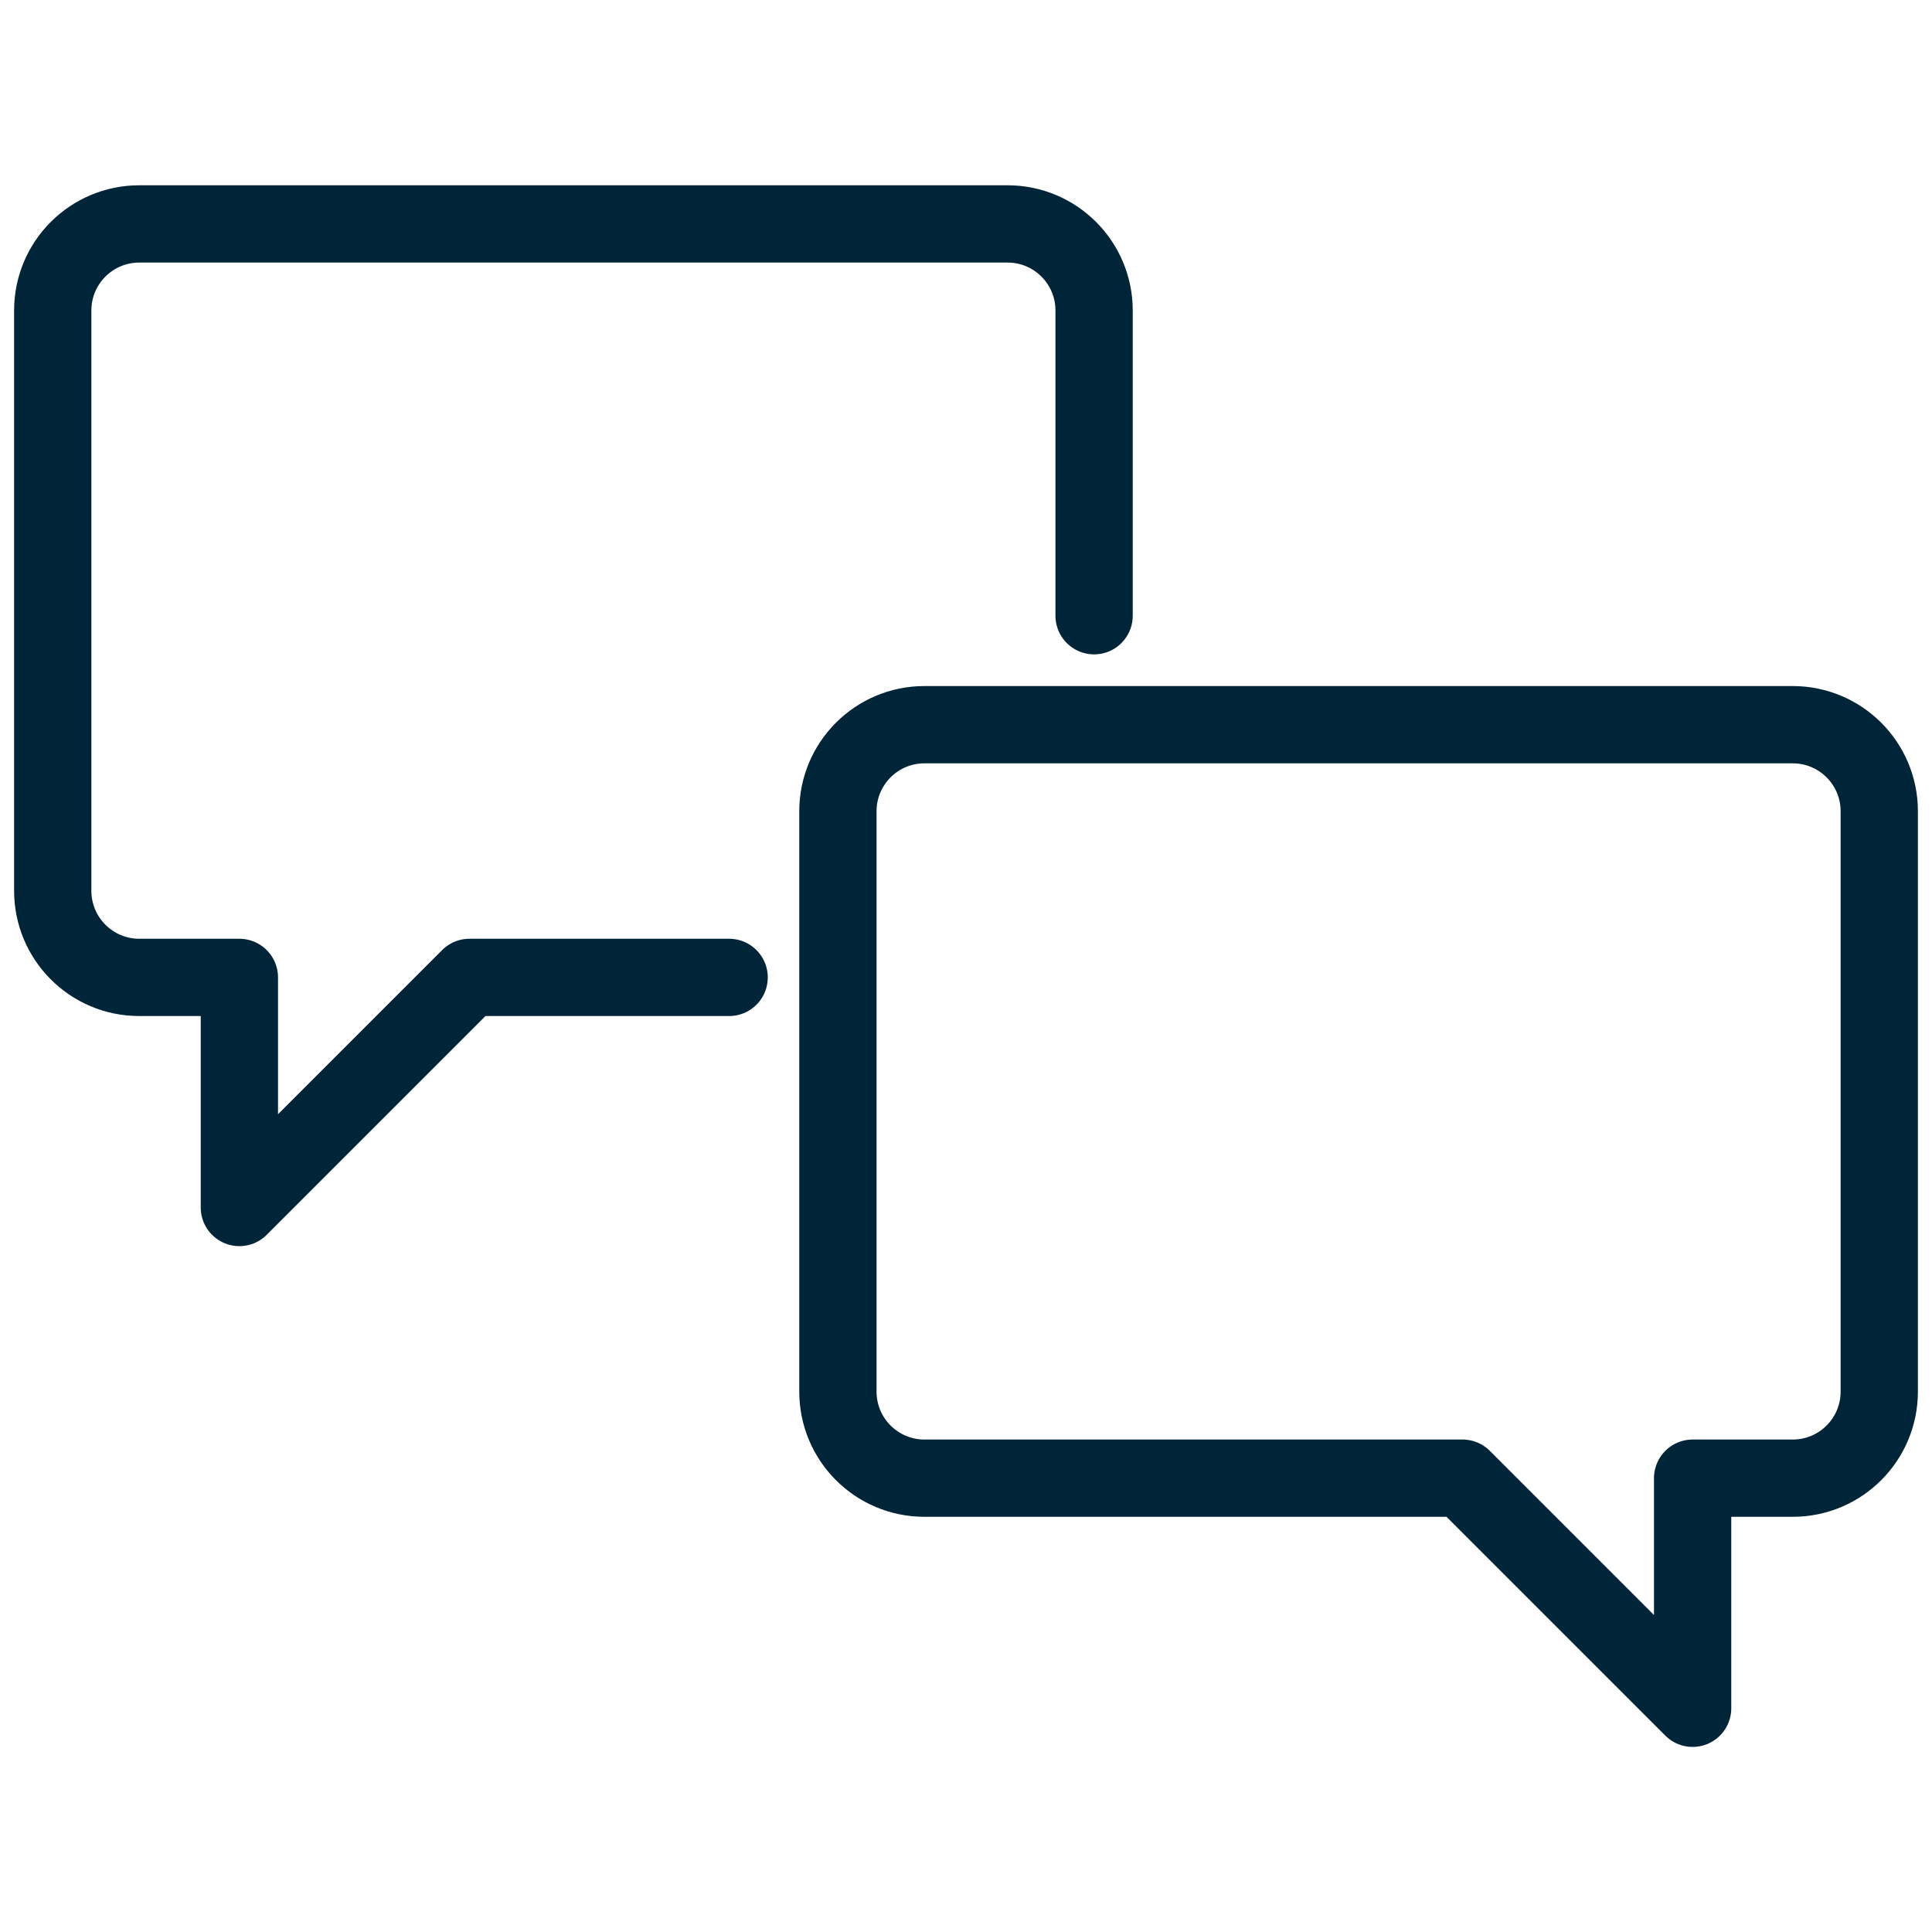
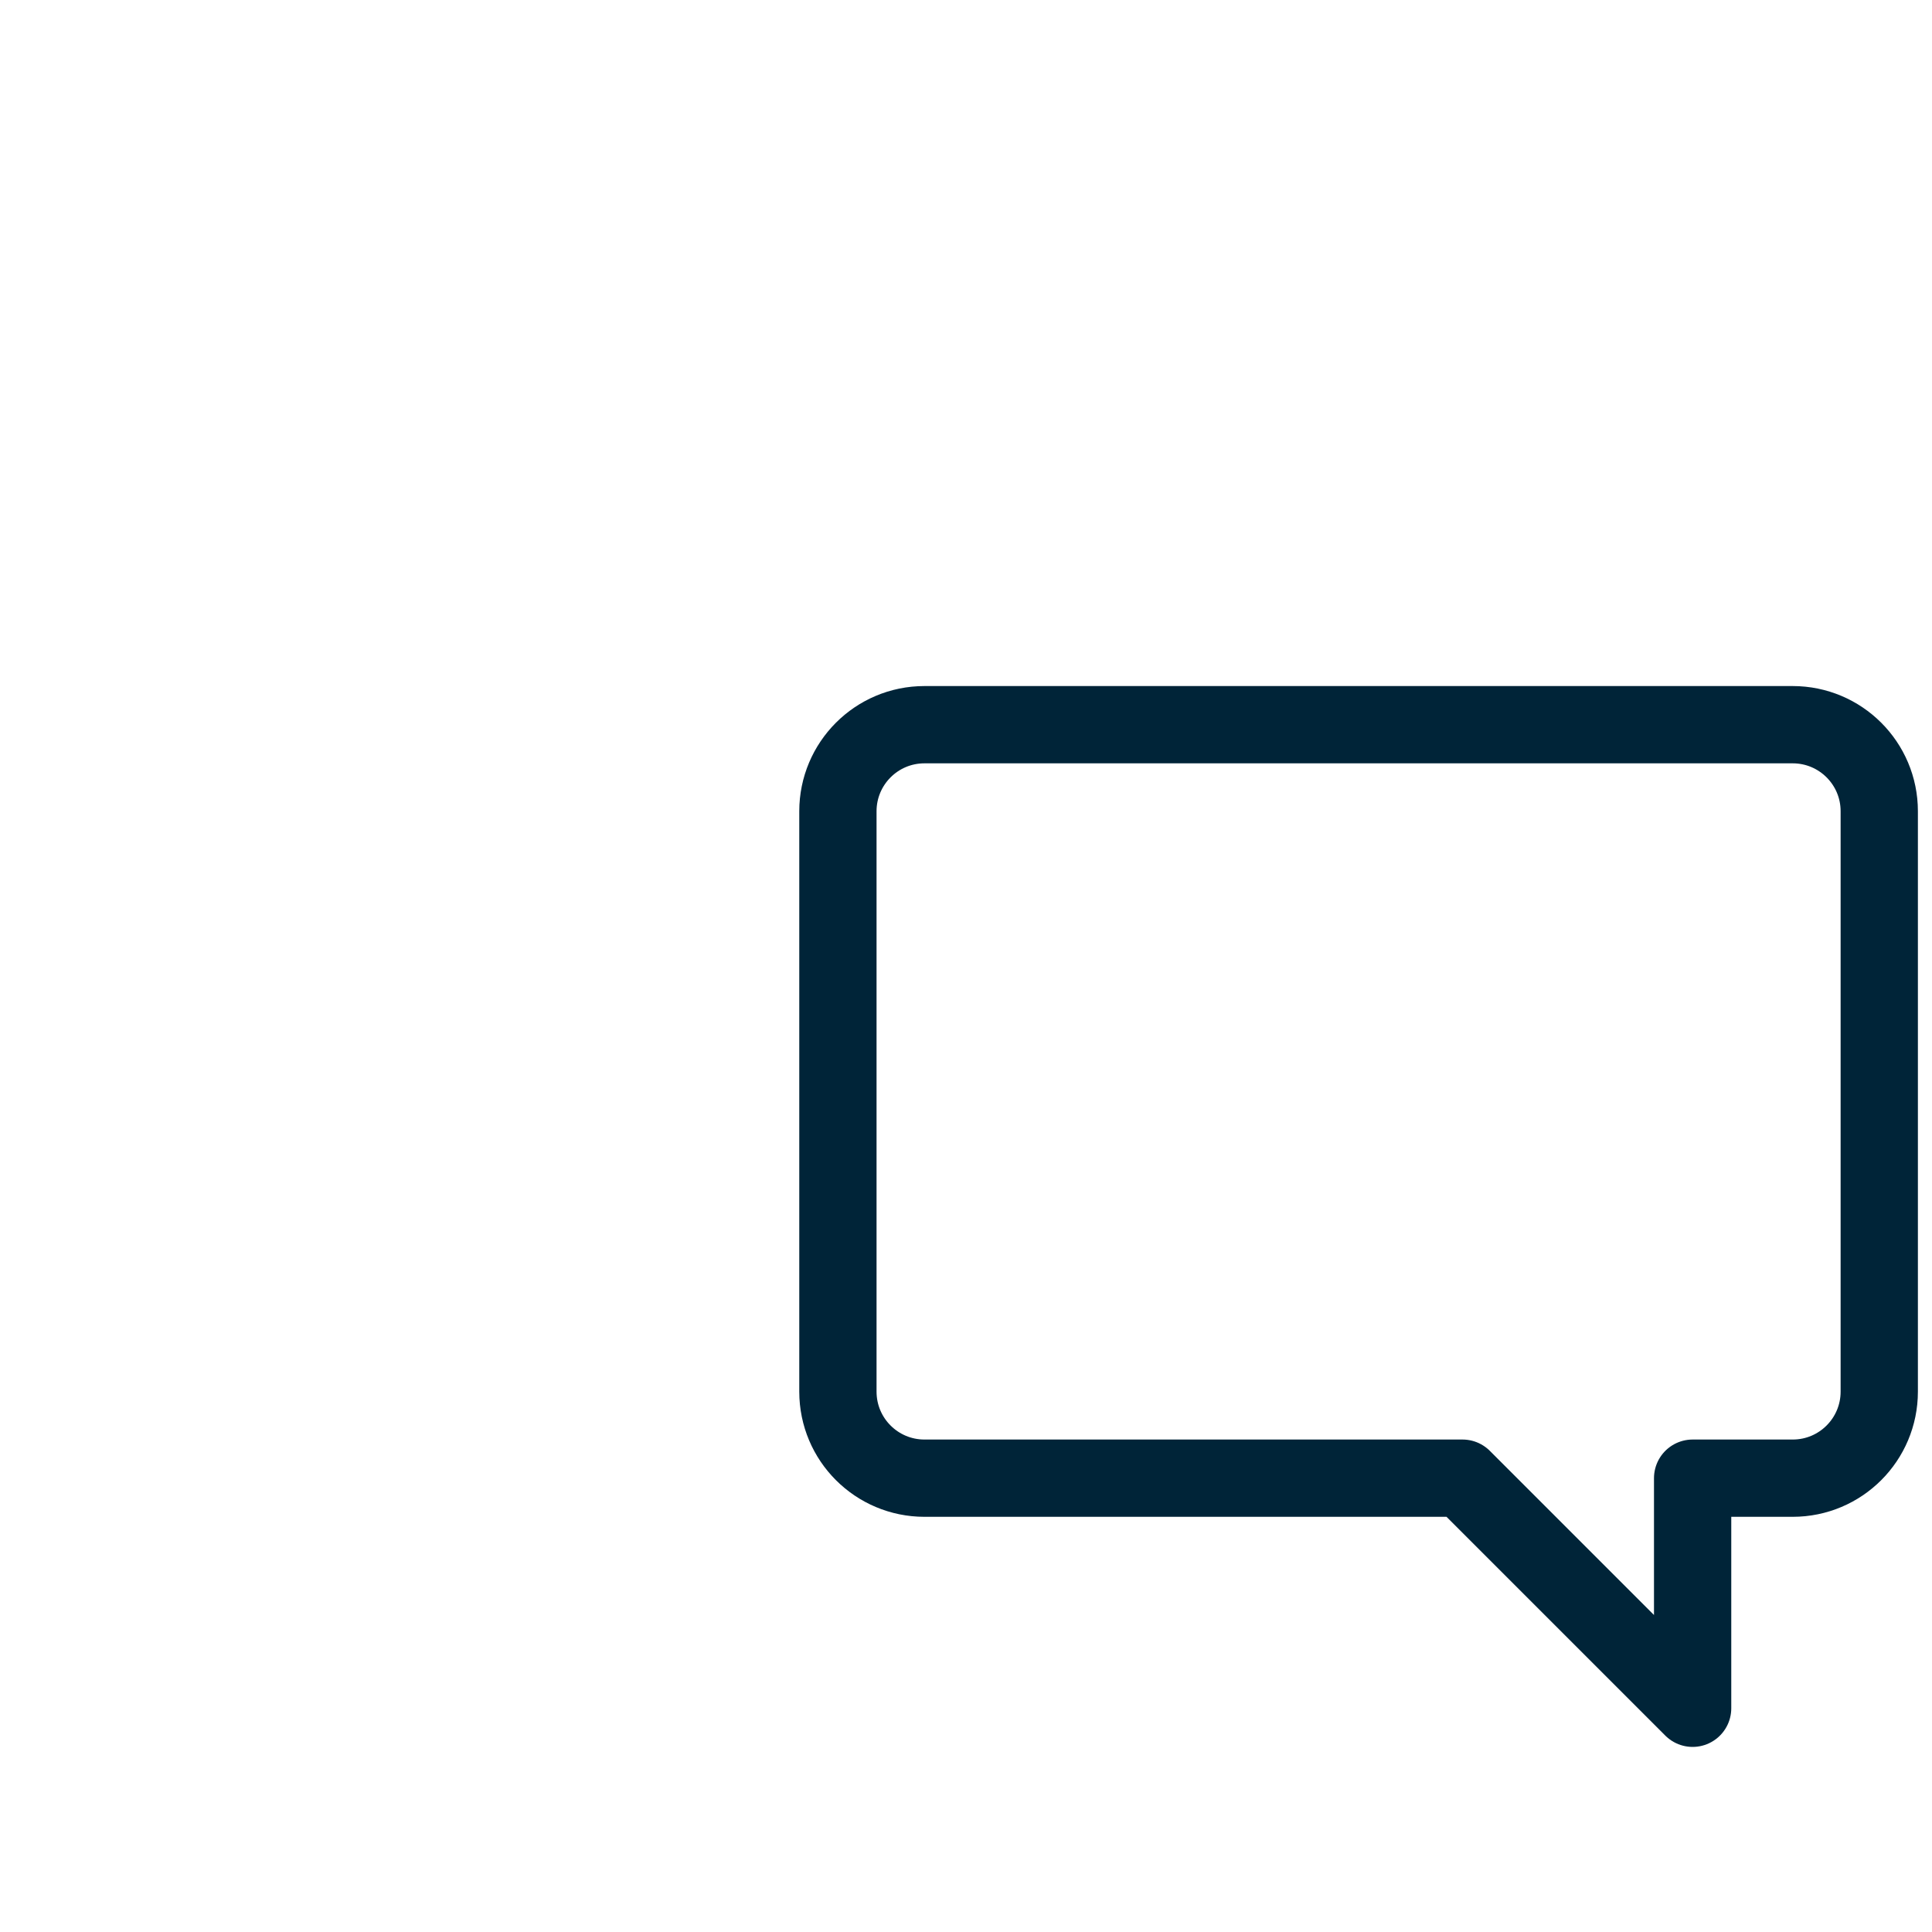
<svg xmlns="http://www.w3.org/2000/svg" id="Layer_1" data-name="Layer 1" viewBox="0 0 100 100">
  <defs>
    <style>.cls-1{fill:none;stroke:#002438;stroke-linecap:round;stroke-linejoin:round;stroke-width:4px}</style>
  </defs>
-   <path d="M56.63 31.87v-15.8c0-2.47-2-4.48-4.48-4.48H7.21c-2.47 0-4.48 2-4.48 4.48v30.04c0 2.47 2 4.48 4.48 4.48h5.18V62.5L24.3 50.59h13.44" class="cls-1" />
  <path d="M47.85 37.51h44.94c2.47 0 4.48 2 4.48 4.48v30.04c0 2.47-2 4.48-4.48 4.48h-5.18v11.91L75.7 76.51H47.85c-2.47 0-4.48-2-4.48-4.48V41.99c0-2.47 2-4.48 4.48-4.48Z" class="cls-1" />
</svg>